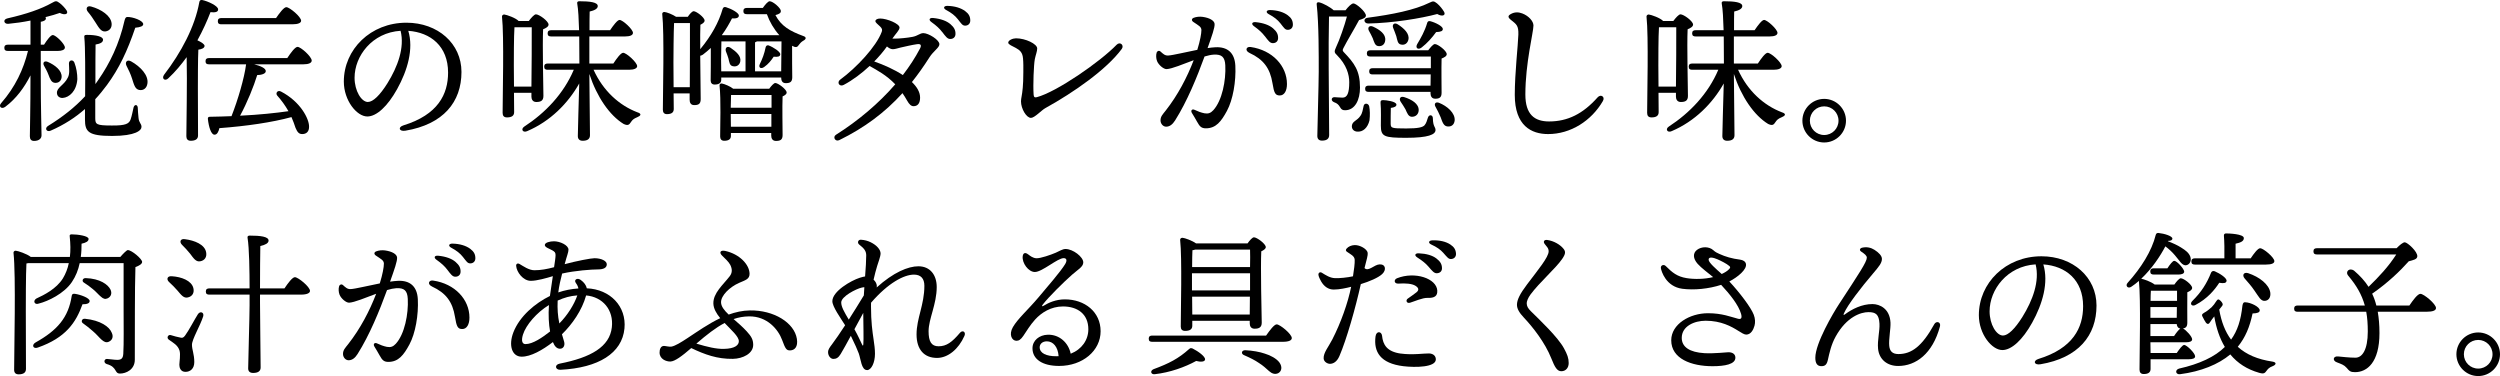
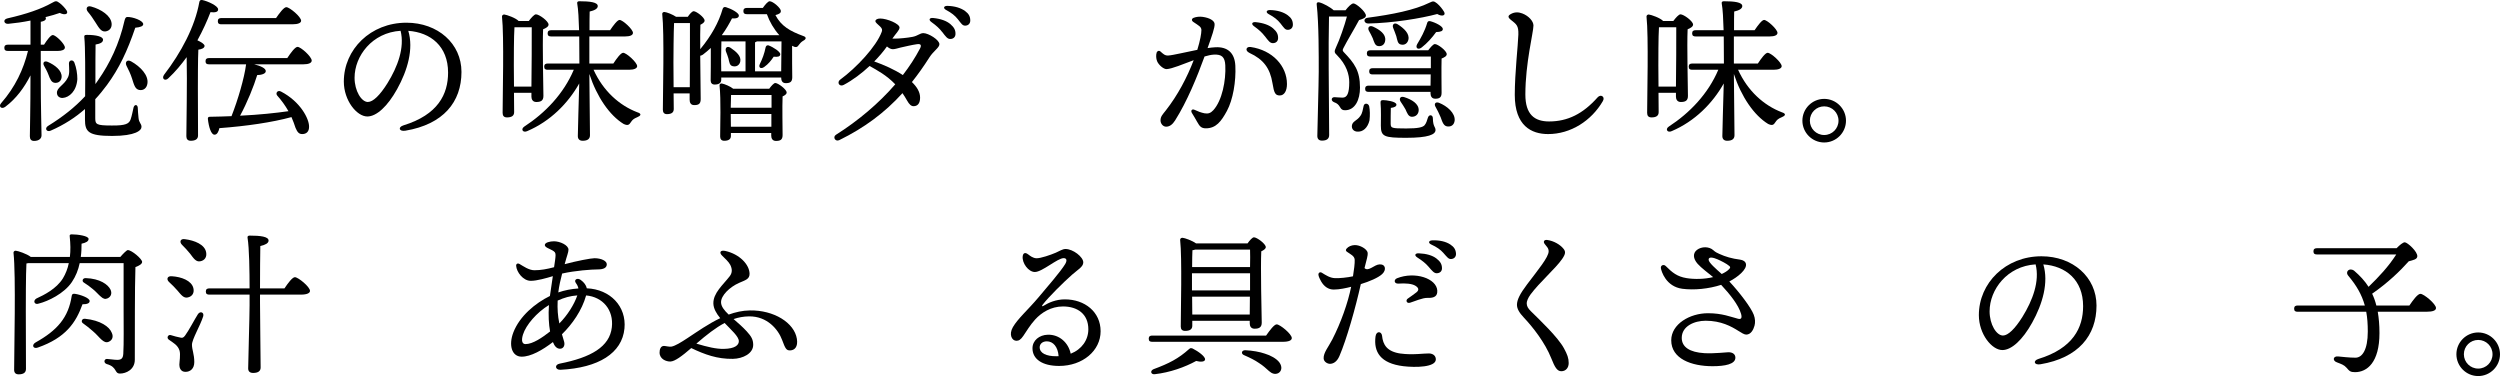
<svg xmlns="http://www.w3.org/2000/svg" id="_レイヤー_2" width="642.19" height="96.6" viewBox="0 0 642.19 96.6">
  <g id="top">
    <path d="m10.47,19.16c0,9,.2,14,.2,15.6,0,.84-.68,1.44-1.92,1.44-.76,0-1.08-.44-1.08-1.2,0-1.76.16-6.6.16-15.64-1.56,3.08-3.64,5.96-6.48,8.08-.96.72-1.84-.08-1.04-.96,3.6-4.12,5.72-8.64,6.88-13.4H1.99c-.52,0-.88-.16-.88-.8,0-.6.36-.8.88-.8h5.84v-6.2c-1.96.4-3.96.68-5.72.84-1.12.08-1.44-1.12-.2-1.4C6.83,3.6,10.55,2.32,13.39.72c.92-.52,1.12-.56,1.96.08.64.48,1.4,1.32,1.76,1.88.52.84-.28,1.36-1.76.64-.92.32-2.2.72-3.68,1.08.08.12.12.2.12.32,0,.44-.44.72-1.32.88v5.88h.84c.76-1.2,1.72-2.48,2.24-2.48.8,0,3.12,2.32,3.12,3.2,0,.6-.8.88-1.76.88h-4.44v6.08Zm1.96,0c-.28-.76-.72-1.56-1.12-2.28-.4-.72,0-1.36.92-1,1.88.8,3.72,2.24,3.6,3.92-.08.92-.72,1.56-1.72,1.48-.92-.08-1.24-.96-1.68-2.12Zm12.04,11.16c0,1.64.28,1.92,4.24,1.92,3.64.04,4.44-.48,4.84-1.56.32-.88.6-2.4.76-3.08.24-.84,1-.8,1.08.04.04.64.08,1.8.2,2.68.12,1.28.76,1.4.76,2.28s-1.48,2.32-7.56,2.32-6.96-1.08-6.96-4.2v-2.72c-2.44,2.16-5.32,4.04-8.8,5.56-1.08.48-1.68-.64-.64-1.24,3.76-2.32,6.88-4.8,9.48-7.6.04-5.48.04-12.92-.2-15-.08-.56,0-.76.64-.76,2.44,0,4.16.44,4.16,1.24,0,.68-.72,1.04-1.92,1.24-.04,1.12-.04,5.76-.04,10.16.24-.36.48-.68.72-1.04,2.96-4.24,5.4-9.24,6.76-15.28.16-.6.32-.92.72-.92,1.36-.04,4.08.92,4.08,1.84,0,.52-.72.8-2.04.92-2.04,6-4.16,10.48-7.28,14.72-.92,1.24-1.92,2.48-3,3.64v4.84Zm-7.04-10.4c.52-.96.32-2.28.28-3.56-.04-.96,1.04-1.16,1.4-.28.52,1.36.76,2.84.76,4.24-.2,3.08-2.08,4.72-3.76,4.84-.76.04-1.44-.4-1.48-1.24-.12-1.44,1.88-2.04,2.8-4ZM22.55,3c-.6-.76-.24-1.64.88-1.32,2.6.72,5.04,2.36,5.24,4.32.12,1.12-.52,1.96-1.64,2.08-1.08.08-1.64-.96-2.48-2.28-.6-.96-1.28-1.96-2-2.8Zm15.32,18.44c-.16,1.16-.96,1.84-2.04,1.68-1.12-.16-1.4-1.32-1.92-2.96-.36-1.16-.92-2.28-1.44-3.32-.4-.88.16-1.64,1.2-1.08,2.44,1.36,4.52,3.6,4.2,5.68Z" />
    <path d="m50.87,34.8c0,.88-.6,1.36-1.88,1.36-.76,0-1.12-.44-1.12-1.16,0-2.52.24-14.04.08-20.32-1.36,1.88-2.92,3.76-4.72,5.44-.84.84-1.8.08-1.08-.92,4.4-5.72,7.92-12.36,9.04-18.6.08-.44.24-.64.72-.6,1.44.28,4.12,1.52,4.12,2.4.04.68-.76.88-1.96.72-.84,2.2-1.96,4.68-3.36,7.24.88.4,1.84.96,1.84,1.44-.04.56-.72.84-1.6.96-.12,2.04-.12,8.68-.12,9.92l.04,12.12Zm22.92-19.88c.88-1.32,2-2.88,2.64-2.88.84,0,3.64,2.52,3.64,3.52,0,.6-.76.96-2.12.96h-12.68c1.68.4,3.04,1.04,3,1.76,0,.72-1.28,1-2.2,1-.88,2.88-2.56,7.04-4.4,10.44,5-.24,9.04-.68,12.44-1.16l-.04-.04c-.84-1.48-1.76-2.72-2.88-4-.48-.6.12-1.48,1-1,5,2.6,7.2,7,7.2,8.96.04,1.32-.68,1.96-1.76,1.96-.84,0-1.24-.48-1.72-1.6-.28-.84-.6-1.76-1.04-2.76-4.96,1.36-11.56,2.32-18.52,2.84-.2.92-.6,1.72-1.28,1.68-.84-.04-1.44-1.92-1.68-4.08,0-.36.16-.52.48-.52,1.96-.04,3.84-.08,5.6-.16,1.68-4.28,3.28-9.8,3.72-13.16,0-.04,0-.12.04-.16h-9.56c-.52,0-.88-.16-.88-.8,0-.6.36-.8.88-.8h20.12Zm-16.96-8.68c-.52,0-.88-.16-.88-.8,0-.6.36-.8.88-.8h14.08c.88-1.28,2-2.8,2.64-2.8.84,0,3.8,2.48,3.8,3.48,0,.56-.76.92-2.24.92h-18.28Z" />
    <path d="m104.15,33.57c-1.66.28-2-.91-.51-1.37,8.87-2.73,11.46-8,11.46-13.55,0-6.78-4.49-10.33-10.22-10.73,1.4,4.65-.18,10.13-2.87,14.97-2.46,4.44-5.3,7.03-7.65,7.03-2.7,0-6.04-4.09-6.04-8.96,0-8.27,6.87-15.13,16.08-15.13,8.08,0,14.14,5.37,14.14,12.65,0,7.72-4.66,13.45-14.4,15.09h0Zm-9.63-7.38c1.29,0,3.08-1.72,5-4.8,2.62-4.22,4.47-9.15,3.38-13.48-7.3.45-11.82,6.47-11.82,12.07,0,3.35,1.75,6.22,3.44,6.22Z" />
    <path d="m132.03,23.84l.04,4.96c0,.92-.6,1.36-1.84,1.36-.76,0-1.12-.4-1.12-1.16,0-4,.4-19.72-.16-24.72-.04-.28.24-.56.56-.56.68.08,2.96.88,3.72,1.68h2.6c.6-.8,1.4-1.72,1.84-1.72.84,0,3.24,1.76,3.24,2.64,0,.52-.68.92-1.4,1.2-.2,4.12.08,15.04.08,17.12,0,1.24-.68,1.56-1.84,1.56-.92,0-1.24-.72-1.24-1.36v-1h-4.48Zm4.48-1.6c.04-4.24.12-12.36.08-15.24h-4.44c-.16,2.24-.16,8.56-.16,9.8l.04,5.44h4.48Zm15.96-4.32c2.48,5.48,6.64,9.16,11.24,10.92,1.32.4.76.96.04,1.24-1.08.44-1.32.76-1.68,1.28-.44.68-.76,1-1.88.48-3.6-2.2-6.88-6.96-8.8-12.84.04,4.32.16,14.24.16,15.72,0,.92-.56,1.44-1.88,1.44-.8,0-1.24-.44-1.24-1.2,0-1.44.24-8.92.36-13.52-2.88,5.12-7.44,9.72-13.36,12.24-1.08.52-1.76-.48-.76-1.16,5.4-3.52,10.12-8.44,12.72-14.6h-6.72c-.52,0-.88-.16-.88-.8,0-.6.36-.8.88-.8h8.16c0-1.8,0-4.36-.04-6.96h-7.24c-.52,0-.88-.16-.88-.8,0-.6.36-.8.88-.8h7.2c-.08-2.76-.2-5.36-.48-6.88-.08-.36.16-.56.52-.56,2.68,0,4.76.24,4.76,1.24,0,.68-.84,1.12-2.08,1.4-.04.96-.04,2.76-.04,4.8h5.28c.84-1.24,1.88-2.64,2.44-2.64.8,0,3.44,2.4,3.44,3.32,0,.6-.76.92-2,.92h-9.2v6.96h6.16c.84-1.28,1.92-2.76,2.52-2.76.84,0,3.6,2.48,3.6,3.44,0,.56-.8.92-2.08.92h-9.12Z" />
    <path d="m195.95,2.04c.56-.8,1.32-1.72,1.76-1.72.84,0,2.88,1.76,2.88,2.52,0,.44-.32.76-1.4,1.04,1.48,2.84,3.76,4.12,7.12,5.36.92.28.8.84,0,1.24-.48.28-.88.72-1.16,1.12-.36.6-.84.64-1.68.16-.04,2.4.04,6.96.04,8.08,0,1.24-.6,1.52-1.68,1.52-.92,0-1.16-.72-1.16-1.36v-.08h-15.4v.56c0,.84-.6,1.24-1.72,1.24-.64,0-1-.4-1-1.08,0-1.2.08-5.36.04-8.32-.64.6-1.32,1.16-2.04,1.72-.24.16-.48.24-.68.28.04,4.76.12,9.88.12,11.16s-.64,1.52-1.68,1.52c-.92,0-1.16-.72-1.16-1.36v-1.64h-4.12l.04,4c0,.88-.56,1.32-1.76,1.32-.68,0-1.04-.4-1.04-1.12,0-4.04.4-19.6-.16-24.6-.04-.28.24-.56.56-.52.6.04,2.12.64,3,1.24h3c.48-.72,1.12-1.44,1.52-1.44.68,0,2.8,1.6,2.8,2.4,0,.48-.52.8-1.08,1.08-.04,1.28-.08,3.64-.04,6.28,2.84-3.44,4.76-6.88,5.76-10.36.16-.4.4-.56.84-.44,1.36.4,3.36,1.48,3.32,2.16,0,.56-.56.8-1.76.72-.64,1.24-1.48,2.76-2.6,4.28l.04.04h14.72c-1.4-1.56-2.52-3.48-3.2-5.4h-5.16c-.52,0-.88-.16-.88-.8,0-.6.36-.8.88-.8h4.12Zm-18.76,20.36c0-4.84.08-13.56.04-16.48h-4.08c-.12,2.24-.16,8.8-.16,10.12,0,.8.04,3.64.04,6.36h4.16Zm20.4.4c.52-.72,1.2-1.48,1.56-1.48.72,0,2.92,1.64,2.92,2.44,0,.44-.48.76-1.04,1-.12,2.56,0,8.52,0,9.92,0,1.24-.6,1.52-1.72,1.52-.92,0-1.2-.72-1.2-1.36v-.68h-10.36v.76c0,.84-.6,1.24-1.72,1.24-.68,0-1.04-.4-1.04-1.08,0-2.68.24-9.52-.16-13.12-.04-.32.24-.56.56-.52.72.12,2.24.76,2.96,1.36h9.24Zm-12.32-4.48h6.24v-7.68h-6.2c-.04.88-.08,3.88-.08,4.72l.04,2.96Zm4.88-2.48c-.2.88-.96,1.4-1.92,1.16-.84-.16-.88-1.08-1.12-2-.16-.56-.4-1.2-.64-1.8-.28-.84.28-1.52,1.2-.92,1.48,1,2.8,2.16,2.48,3.56Zm8.04,11.84v-3.28h-10.4c-.04.8-.04,2.16-.08,3.28h10.48Zm-.04,4.88v-3.28h-10.44l.04,3.28h10.4Zm2.52-14.24c.04-2.28.08-6.04.08-7.68h-6.32c-.12.08-.28.16-.48.24v7.44h6.72Zm-.24-4.36c-.04.56-.56.72-1.68.6-.68,1-1.36,1.88-2.44,2.64-.88.64-1.56.12-1.12-.76.64-1.32,1.16-2.64,1.48-4.28.08-.36.36-.6.72-.52,1.28.48,3.12,1.68,3.04,2.32Z" />
    <path d="m215.85,20.44c4.16-3.05,9.25-8.48,10.64-12.25.19-.53.12-.87-.42-1.39-.6-.58-1.2-1-1.2-1.36,0-.4.48-.68,1.24-.68,1.73,0,4.96,1.33,4.96,2.32,0,.66-.99,1.59-1.72,2.66l-.12.17c.24,0,.47.01.67.01,1.08,0,3.11-.18,4.5-.45,1.41-.27,1.88-.96,2.8-.96,1.28,0,4.11,1.72,4.11,2.85,0,.89-1.5,1.7-2.58,3.4-1.44,2.27-2.93,4.37-4.48,6.32,1.29,1.24,2.1,2.58,2.1,4s-.59,2.2-1.68,2.2c-.6,0-1.11-.45-1.66-1.44-.38-.69-.78-1.32-1.19-1.91-4.53,4.99-9.72,8.87-16.22,12.06-1.04.51-1.77-.8-.86-1.37h0c5.69-3.6,10.98-8.04,15.23-12.96-2.24-2.34-4.62-3.59-6.59-4.71-2.01,1.88-4.33,3.64-6.67,4.87-1.08.57-1.85-.66-.86-1.39h0Zm11.98-8.5c-.85,1.21-1.97,2.54-3.26,3.85,2.5.88,5.18,2.07,7.35,3.49,1.7-2.21,3.19-4.49,4.41-6.82.45-.86.2-1.25-.77-1.11-1.27.18-3.05.6-4.24.87-.7.16-1.39.42-1.97.42-.52,0-1.02-.28-1.52-.71Zm14.18-3.73c-.66-.87-1.45-1.61-2.76-2.55-.78-.56-.52-1.14.46-1.04,1.96.2,3.46.75,4.44,1.59.95.83,1.33,1.54,1.29,2.57-.03.77-.59,1.26-1.4,1.23-.68-.02-1.11-.61-2.02-1.81h0Zm4.03-3.28c-.73-.92-1.62-1.63-2.99-2.36-.86-.45-.64-1.08.32-1.06,1.86.04,3.46.52,4.57,1.35.91.68,1.3,1.38,1.3,2.41,0,.79-.53,1.32-1.32,1.32-.7,0-.97-.51-1.88-1.66h0Z" />
-     <path d="m258.99,10.96c0-.64,1.19-1.12,2-1.12,2.44,0,5.44,1.45,5.44,2.6,0,.79-.38,1.61-.61,2.76-.27,1.42-.48,6.63-.31,9.07.04.64.25.84.8.7,5.1-1.34,16.29-9.09,20.52-13.47.89-.92,2.03.12,1.31,1.09-3.89,5.25-12.21,11.09-19.63,15.19-.98.54-2.75,2.5-3.68,2.5-1.18,0-2.56-2.36-2.56-4.24,0-.4.07-.79.16-1.3.19-1.06.44-2.68.44-6.18,0-1.36.03-2.31-.08-3.56-.13-1.49-.76-2.09-1.84-2.68-.88-.48-1.96-.88-1.96-1.36h0Z" />
    <path d="m308.62,7.77c-.02-.92-.68-1.17-2.08-2.13-.52-.35-.47-.85.09-1.07.68-.26,1.49-.35,2.29-.24,1.79.25,3,.95,3.08,1.8.08.94-.69,3.08-1.8,6.22.72-.11,1.4-.18,1.99-.21,3.15-.17,4.97,1.45,5.14,4.71.21,4.05-.62,8.8-2.16,11.64-1.46,2.7-2.81,4.47-5.4,4.47-1.08,0-1.56-.37-2.27-1.69-.41-.75-.84-1.46-1.33-2.26-.38-.62.04-1.12.71-.79.71.35,1.69.72,2.52.88.93.17,1.58-.03,2.28-.8,2.26-2.48,3.27-7.64,3.07-11.53-.11-2.12-.9-2.85-2.96-2.74-.66.03-1.47.21-2.37.48-1.93,5.31-4.49,11.56-7.57,16.43-.67,1.06-1.42,1.6-2.3,1.6-.78,0-1.44-.75-1.44-1.62,0-1.01.54-1.51,1.34-2.53,3.11-3.96,5.5-8.54,7.18-12.93-2.75,1.02-5.58,2.22-6.94,2.29-.78.04-2.08-1.07-2.47-2.06-.26-.66-.3-1.56-.11-2.15h0c.15-.48.62-.63.99-.31.65.58,1.12,1.08,1.98,1.03,1.2-.06,4.4-.86,7.48-1.46.73-2.34,1.06-4.25,1.05-5.04h0Zm12.36,5.83c-1.28-.59-.86-1.69.26-1.53,5.64.81,9.35,4.89,9.35,9.51,0,1.74-.68,2.94-1.84,2.94s-1.47-.61-1.88-3.15c-.62-3.83-2.31-6.12-5.9-7.77h0Zm3.9-4.32c-.66-.87-1.45-1.61-2.76-2.55-.78-.56-.52-1.14.46-1.04,1.96.2,3.46.75,4.44,1.59.95.83,1.33,1.54,1.29,2.57-.03.77-.59,1.26-1.4,1.23-.68-.02-1.11-.61-2.02-1.81h0Zm4.03-3.28c-.73-.92-1.62-1.63-2.99-2.36-.86-.45-.64-1.08.32-1.06,1.86.04,3.46.52,4.57,1.35.91.68,1.3,1.38,1.3,2.41,0,.79-.53,1.32-1.32,1.32-.7,0-.97-.51-1.88-1.66h0Z" />
    <path d="m345.63,2.64c.68-.88,1.52-1.76,2.04-1.76.72,0,3.2,2.16,3.2,3.12,0,.56-.68.84-1.76,1.16-1.28,2.4-3.12,5.4-4,7.16-.28.52-.28.72.12,1.12,2.68,2.8,4.12,4.72,4.12,9.08,0,3.08-1.24,5.8-3.84,5.8-.68,0-.96-.24-1.24-.72-.44-.76-.84-1.08-1.52-1.32-.96-.36-.8-1.32.04-1.32.4,0,1.24.12,2.08.12,1.2,0,1.72-1.16,1.72-3.96,0-1.96-.68-4.44-3.12-6.92-.76-.68-.76-1-.28-2.04.88-1.84,2.24-5.72,2.8-7.92h-4.6c-.08,2.92-.12,10.28-.08,13.48,0,3.6.12,15.28.12,16.96,0,.92-.56,1.44-1.84,1.44-.8,0-1.2-.44-1.2-1.2,0-1.4.36-13.52.36-16.48,0-3.92.04-12.36-.52-17.24-.08-.44.16-.72.64-.6,1.04.24,2.92,1.28,3.72,2.04h3.04Zm6.08,24.64c.2,1.04.24,2.28.08,3.64-.44,1.84-1.64,3.08-3.28,2.88-.88-.12-1.32-.76-1.24-1.52.12-1.16,1.32-1.24,2.16-2.48.56-.72.64-1.72.84-2.52.12-.88,1.2-.84,1.44,0Zm-.4-22.72c6.32-.84,12.04-1.96,15.92-3.88.92-.44,1.08-.44,1.92.2.72.6,1.44,1.52,1.8,2.16.48.84-.36,1.36-1.76.56-4.16,1.12-11.44,2.32-17.76,2.44-1.12-.04-1.32-1.32-.12-1.48Zm15.56,8.36c.6-.76,1.28-1.6,1.72-1.6.76,0,3.04,1.72,3.04,2.6,0,.52-.64.84-1.32,1.12-.08,2.4,0,7.56,0,8.8s-.6,1.52-1.64,1.52c-.92,0-1.2-.72-1.2-1.36v-.4h-15.92c-.52,0-.88-.16-.88-.8,0-.6.36-.8.88-.8h15.92l.04-2.88h-14.92c-.52,0-.88-.16-.88-.8,0-.6.36-.8.88-.8h14.96v-3h-15.56c-.52,0-.88-.16-.88-.8,0-.6.36-.8.88-.8h14.88Zm-14.24-3.08c-.28-.68-.68-1.36-1-1.96-.4-.76.08-1.48,1.08-1.04,1.72.8,3.32,1.92,3.12,3.52-.08.96-.76,1.6-1.76,1.48-.88-.08-1.08-1.04-1.44-2Zm15.44,20.56c.04,2.2.68,2.16.68,3,0,1.16-1.84,2-7.52,2s-6.52-.32-6.52-3.12c0-1.24.08-4.12-.08-5.84-.04-.56.12-.72.68-.72.68,0,3.4.32,3.4,1.16,0,.44-.48.72-1.44.84-.04,1.16-.04,3-.04,4.08.04,1.08.16,1.2,4,1.2,3.16,0,4.2-.32,4.68-.8.44-.48.68-1.28.88-1.96.28-.92,1.28-.8,1.28.16Zm-9.4-21.12c-.24-.76-.56-1.48-.8-2.12-.32-.8.24-1.48,1.16-.92,1.64,1.04,3.08,2.4,2.76,3.92-.2.92-.92,1.52-1.92,1.28-.88-.16-.92-1.16-1.2-2.16Zm2.08,15.68c1.88.6,3.72,1.68,3.68,3.36-.04,1-.72,1.68-1.76,1.68-.92-.04-1.2-.96-1.64-1.92-.4-.72-.84-1.36-1.24-1.96-.48-.76-.08-1.52.96-1.16Zm3.28-13.6c.96-1.6,1.96-3.36,2.56-5.4.08-.36.32-.64.8-.52,1.4.36,3.24,1.32,3.24,2,0,.52-.48.76-1.72.8-1.04,1.44-2.28,2.84-3.72,3.96-.92.72-1.68.12-1.16-.84Zm9.64,19.6c-.12,1.04-.8,1.64-1.84,1.52-.96-.08-1.28-1-1.76-2.36-.4-.96-.88-1.92-1.36-2.76-.36-.68.04-1.28.92-.96,2.12.84,4.2,2.64,4.04,4.56Z" />
    <path d="m411.74,25.96c-2.95,5.07-8.26,8.48-14.07,8.48-4.29,0-8.56-2.12-8.56-10.06,0-5.62.84-12.77.92-15.46.07-2.36-.48-2.67-1.9-3.8-.85-.68-.85-1.1.07-1.57.93-.49,1.9-.46,2.86-.09,1.66.64,2.85,2.01,2.85,3.1,0,1.73-2.08,9.63-2.08,17.72,0,5.14,2.35,6.92,6.1,6.92,4.77,0,8.71-1.96,12.47-6.2.81-.89,1.99-.15,1.34.96h0Z" />
    <path d="m426.03,23.84l.04,4.96c0,.92-.6,1.36-1.84,1.36-.76,0-1.12-.4-1.12-1.16,0-4,.4-19.72-.16-24.72-.04-.28.24-.56.56-.56.68.08,2.96.88,3.72,1.68h2.6c.6-.8,1.4-1.72,1.84-1.72.84,0,3.24,1.76,3.24,2.64,0,.52-.68.92-1.4,1.2-.2,4.12.08,15.04.08,17.12,0,1.24-.68,1.56-1.84,1.56-.92,0-1.24-.72-1.24-1.36v-1h-4.48Zm4.48-1.6c.04-4.24.12-12.36.08-15.24h-4.44c-.16,2.24-.16,8.56-.16,9.8l.04,5.44h4.48Zm15.96-4.32c2.48,5.48,6.64,9.16,11.24,10.92,1.32.4.76.96.04,1.24-1.08.44-1.32.76-1.68,1.28-.44.68-.76,1-1.88.48-3.6-2.2-6.88-6.96-8.8-12.84.04,4.32.16,14.24.16,15.72,0,.92-.56,1.44-1.88,1.44-.8,0-1.24-.44-1.24-1.2,0-1.44.24-8.92.36-13.52-2.88,5.12-7.44,9.72-13.36,12.24-1.08.52-1.76-.48-.76-1.16,5.4-3.52,10.12-8.44,12.72-14.6h-6.72c-.52,0-.88-.16-.88-.8,0-.6.36-.8.88-.8h8.16c0-1.8,0-4.36-.04-6.96h-7.24c-.52,0-.88-.16-.88-.8,0-.6.36-.8.88-.8h7.2c-.08-2.76-.2-5.36-.48-6.88-.08-.36.16-.56.52-.56,2.68,0,4.76.24,4.76,1.24,0,.68-.84,1.12-2.08,1.4-.04.96-.04,2.76-.04,4.8h5.28c.84-1.24,1.88-2.64,2.44-2.64.8,0,3.44,2.4,3.44,3.32,0,.6-.76.92-2,.92h-9.2v6.96h6.16c.84-1.28,1.92-2.76,2.52-2.76.84,0,3.6,2.48,3.6,3.44,0,.56-.8.92-2.08.92h-9.12Z" />
    <path d="m462.99,31c0-3.08,2.52-5.6,5.6-5.6s5.6,2.52,5.6,5.6-2.52,5.6-5.6,5.6-5.6-2.52-5.6-5.6Zm9.28,0c0-2.04-1.64-3.68-3.68-3.68s-3.68,1.64-3.68,3.68,1.64,3.68,3.68,3.68,3.68-1.64,3.68-3.68Z" />
    <path d="m30.91,66c.72-.84,1.64-1.76,1.92-1.76,1,0,3.68,2.28,3.68,3.04,0,.56-.84,1-1.72,1.32-.2,5.96-.12,15.96-.16,23.8,0,2.56-2.28,3.56-3.8,3.56s-.64-1.68-3.4-2.44c-.88-.28-.72-1.32.04-1.32.36,0,1.92.24,2.64.24,1.08,0,1.48-.4,1.56-1.56.16-2.52.08-7.64.08-11.24v-12.04h-11.28c-.36,1.72-1,3.36-2,4.84-2,3-6.2,4.96-8.44,5.52-1.16.48-1.68-.68-.68-1.28,2-.92,5.12-2.48,6.8-5.16.72-1.2,1.24-2.52,1.52-3.92H7.23c-.12.04-.28.04-.44.08-.16,2.48-.16,10.72-.16,12.2l.04,14.88c0,.92-.6,1.4-1.88,1.4-.76,0-1.16-.4-1.16-1.16,0-4.6.48-24.4-.16-30.04-.04-.28.2-.56.56-.56.56.04,2.88.8,3.88,1.6h10.04c.2-1.64.16-3.36-.04-5.24-.08-.4.08-.56.52-.56,1.52,0,4.4.4,4.32,1.2,0,.6-.68.96-1.8,1.2,0,1.16-.04,2.28-.2,3.4h10.16Zm-9.72,12.16c-1.68,4.68-4.28,8.6-11.48,11.12-1.2.44-1.68-.68-.56-1.32,5.52-3.08,8.44-6.36,9.28-12,.08-.44.36-.56.84-.48,1.36.2,3.76,1.04,3.76,1.84,0,.6-.68.84-1.84.84Zm4.88,9.08c-.6-.52-1.28-1.4-2.24-2.2-.8-.72-1.68-1.4-2.52-2-.56-.36-.32-1.24.52-1.16,3.96.4,6.28,2.04,6.88,3.6.48,1,.16,1.92-.8,2.32-.68.28-1.2,0-1.84-.56Zm-4.56-14.68c-.52-.32-.32-1.16.52-1.12,3.64.12,5.72,1.64,6.36,2.96.44.96.12,1.84-.76,2.24-.6.28-1.12.12-1.72-.44-.56-.44-1.2-1.24-2.04-1.92-.72-.6-1.56-1.24-2.36-1.72Z" />
    <path d="m44.15,70.96c2.48.16,5.04,1.12,5.52,3.04.28,1.16-.2,2.12-1.4,2.4-1.08.28-1.72-.64-2.68-1.76-.64-.76-1.44-1.52-2.16-2.2-.72-.64-.52-1.6.72-1.48Zm8.04,10.32c-.76,2.4-2.88,5.88-2.88,7.28,0,1.28.6,2.44.6,4.44,0,1.72-1.04,2.52-2.28,2.52s-1.56-1.08-1.56-1.8.36-2.64.04-3.68c-.44-1.4-1.64-2-2.76-2.8-.64-.48-.16-1.36.52-1.16.64.2,1.92.56,2.48.64.48.12.76.04,1.16-.48.92-1.2,2.52-4.28,3.32-5.52.6-.92,1.68-.48,1.36.56Zm-.76-14.16c-1.08.2-1.68-.72-2.6-1.96-.64-.8-1.4-1.6-2.08-2.28-.72-.72-.44-1.64.76-1.44,2.48.32,5.08,1.36,5.44,3.36.24,1.2-.36,2.12-1.52,2.32Zm21.64,6.96c.88-1.32,2.04-2.88,2.68-2.88.84,0,3.88,2.48,3.88,3.52,0,.56-.76.96-2.32.96h-10.52v1.96c0,2.84.16,15.12.16,16.76,0,.92-.64,1.4-1.92,1.4-.84,0-1.28-.4-1.28-1.16,0-1.84.36-13.24.36-16.16v-2.8h-10.36c-.52,0-.88-.16-.88-.8,0-.6.36-.8.88-.8h10.36c0-4.28-.08-10.32-.52-13-.08-.36.16-.56.52-.56,2.72,0,4.88.24,4.88,1.28,0,.68-.88,1.12-2.12,1.4-.04,1.92-.08,7.2-.08,10.88h6.28Z" />
-     <path d="m98.62,67.77c-.02-.92-.68-1.17-2.08-2.13-.52-.36-.47-.85.09-1.07.68-.26,1.49-.35,2.29-.24,1.79.25,3,.95,3.08,1.8.08.94-.69,3.08-1.8,6.22.72-.11,1.4-.18,1.99-.21,3.15-.16,4.97,1.46,5.14,4.71.21,4.05-.62,8.79-2.16,11.64-1.46,2.7-2.81,4.47-5.4,4.47-1.08,0-1.56-.37-2.27-1.69-.41-.75-.84-1.46-1.33-2.26-.38-.62.04-1.12.71-.79.71.35,1.69.72,2.52.88.93.17,1.58-.03,2.28-.8,2.26-2.48,3.27-7.64,3.07-11.53-.11-2.12-.9-2.85-2.96-2.74-.66.04-1.47.21-2.37.48-1.93,5.31-4.49,11.56-7.57,16.43-.67,1.06-1.42,1.6-2.3,1.6-.78,0-1.44-.75-1.44-1.62,0-1.01.54-1.51,1.34-2.53,3.11-3.96,5.5-8.54,7.18-12.93-2.75,1.02-5.58,2.22-6.94,2.29-.78.04-2.08-1.07-2.47-2.06-.26-.66-.3-1.56-.11-2.15h0c.15-.48.62-.63.99-.31.65.58,1.12,1.08,1.98,1.03,1.2-.06,4.4-.86,7.48-1.46.73-2.34,1.06-4.25,1.05-5.04h0Zm12.36,5.83c-1.28-.59-.86-1.69.26-1.53,5.64.81,9.35,4.89,9.35,9.51,0,1.74-.68,2.94-1.84,2.94s-1.47-.61-1.88-3.15c-.62-3.83-2.31-6.12-5.9-7.77h0Zm1.14-6.87c-.78-.56-.52-1.14.46-1.04,1.96.2,3.46.75,4.44,1.59.95.83,1.33,1.54,1.29,2.57-.03.77-.59,1.26-1.4,1.23-.68-.02-1.11-.61-2.02-1.81-.66-.87-1.45-1.61-2.76-2.54Zm6.79-.73c-.73-.92-1.62-1.63-2.99-2.36-.86-.45-.64-1.08.32-1.06,1.86.04,3.46.52,4.57,1.35.91.69,1.3,1.38,1.3,2.41,0,.79-.53,1.32-1.32,1.32-.7,0-.97-.51-1.88-1.66h0Z" />
    <path d="m146.03,64.13c0,.68-.42,1.61-.92,3.52-.02.07-.04.14-.06.21,3.07-.83,6.76-1.53,7.66-1.53,1.74,0,3.16.69,3.16,1.56s-.77,1.32-2.32,1.32-5.78.29-9.15,1.06c-.39,1.49-.78,3.14-.99,4.85,1.63-.56,3.34-.9,5.17-1.02-.08-.46-.3-.92-.65-1.4-.6-.81.34-1.46,1.26-.78.87.63,1.38,1.37,1.55,2.14,6.03.26,10.22,4.66,9.67,10.32-.61,6.35-6.66,10.11-16.43,10.61h0c-1.36.07-1.62-1.31-.21-1.58,8.03-1.57,12.84-4.33,13.4-9.34.5-4.46-2.33-7.79-6.61-8.18-1.07,3.85-3.58,7.42-6.21,9.98.16.57.34,1.17.54,1.82.32,1.04-.16,1.89-1.03,1.89-.8,0-1.38-.58-1.83-1.71-2.64,2.03-5.69,3.79-8.08,3.75-2.45-.04-3.37-2.9-2.07-6.26,1.62-4.17,5.63-7.49,9.38-9.33.21-1.58.51-3.4.75-5.09-1.65.5-4.09,1.2-5.66,1.2-2,0-3.65-2.28-3.76-3.84-.04-.56.4-.76.88-.48.96.56,2.4,1.6,3.8,1.6,1.65,0,3.26-.3,5.06-.78.21-1.41.38-2.48.38-3.1,0-.68-.21-.87-.84-1.24-.76-.44-1.92-.75-1.92-1.36,0-.64,1.32-.96,2.36-.96,1.52,0,3.72.99,3.72,2.16h0Zm-11.04,24.26c1.88,0,4.31-1.68,6.31-3.24-.33-1.85-.47-4.18-.29-6.79-3.1,1.87-5.91,5.11-6.68,7.61-.51,1.68-.12,2.42.65,2.42Zm8.69-5.3c2.08-2.12,3.79-4.8,4.62-7.21-1.85.13-3.37.58-5.05,1.33-.09,2.15.02,3.88.43,5.88Z" />
    <path d="m192.55,70.29c.02,1.44-1.08,1.66-2.7,2.38-2.39,1.05-4.67,3.24-4.63,5,.02,1.05.82,2.06,1.96,3.14,1.74-.63,3.54-1.04,5.42-1.07,6.19-.11,11.44,3.16,12.1,7.3.33,2.08-.59,2.94-1.74,2.97-.94.02-1.21-.38-2.06-2.7-.98-2.65-3.81-6.13-8.55-6.04-1.36.02-2.65.26-3.91.69,1.09.95,2.3,1.98,3.38,3.16,1.22,1.33,1.64,2.13,1.66,3.41.04,2.28-2.66,3.61-5.22,3.65-3.98.07-7.26-1.12-10.69-2.77-2.41,2.09-4.23,3.43-5.37,3.46-1.06.02-2.74-.61-2.77-2.27-.01-.87.29-1.74,1.13-1.74.4,0,1.42.29,1.97.17.97-.21,2.36-1.05,4.1-2.2,2.58-1.7,5.37-3.67,8.38-5.1-.98-1.2-1.73-2.47-1.76-3.77-.05-2.7,2.47-4.76,4.19-6.99.68-.88.7-1.82.16-2.92-.39-.78-1.45-1.75-2.07-2.35-.89-.85-.47-1.51.78-1.24,3.66.81,6.19,3.49,6.24,5.84Zm-6.42,12.68c-2.29,1.21-4.61,3.02-7.25,5.3,2.88.86,5.09,1.39,7.06,1.35,2.88-.05,3.86-.99,3.85-1.99-.02-1.21-1.92-2.83-3.66-4.67Z" />
-     <path d="m222.71,95.06c-1.44,0-1.58-2.78-2.11-4.26-.28-.77-1.05-2.55-2.04-4.54-1,1.85-1.95,3.59-2.62,4.69-.57.94-1.13,1.25-1.86,1.25-.77,0-1.37-.86-1.37-1.73,0-.76.51-1.35,1.01-2.02.91-1.2,2.1-2.96,3.37-4.9-1.24-1.96-3.28-4.82-3.28-6.17,0-2.57,4.83-5.33,7.05-6.03.57-.18,1-.29,1.36-.34.17-2.27.29-3.98.29-5.39,0-1.07-.44-1.74-1.78-2.78-.61-.47-.31-1.31.42-1.26.94.06,1.72.27,2.49.64,1.52.74,2.56,1.88,2.56,2.89,0,.8-.66,2.44-.87,3.18-.29,1.04-.64,2.17-.93,3.55.13.12.25.25.36.39.39.51.56,1.11.44,1.61,4.29-3.87,8.07-5.44,10.71-5.44,3,0,4.71,2.21,4.71,5.33,0,4.39-2.09,8.2-2.09,11.36,0,2.66.74,3.86,2.56,3.86,2.05,0,3.45-1.04,5.51-3.47.67-.79,1.59-.21,1.14.8-1.52,3.44-4.26,5.66-7.04,5.66-3.34,0-5.26-2.19-5.26-6.04,0-4.15,2.01-7.6,2.01-12.5,0-1.87-.93-2.86-2.67-2.86-2.58,0-6.66,2.16-11.03,7.22,0,.31-.01.63-.01.97,0,3.93.36,6.42.66,8.44.2,1.36.36,2.5.36,3.71,0,2.26-.93,4.19-2.04,4.19Zm-4.68-12.96c1.35-2.12,2.73-4.33,3.87-6.22.04-.74.09-1.44.13-2.1-.17,0-.39.03-.69.1-1.39.31-5.25,2.26-5.25,3.81,0,1.1.75,2.43,1.94,4.41Zm3.74,6.28c.11-.98,0-5.29-.02-8-.67,1.2-1.46,2.68-2.27,4.19,1,1.78,1.5,3,1.96,3.92.22.43.28.39.33-.1Z" />
    <path d="m264.14,65.36c.44.35,1.2.95,2.09.98,1.07.04,3.68-.87,4.96-1.42,1.04-.45,1.75-.96,2.52-.96,1.92,0,4.56,2.04,4.56,3.44,0,1.16-1.41,1.86-2.92,3.2-2.3,2.04-5.98,5.69-7.48,7.62-.32.41-.23.6.25.3,1.18-.73,3.07-1.62,5.42-1.62,5.11,0,9.18,3.21,9.18,8.19s-4.59,8.91-10.66,8.91c-4.31,0-6.84-1.75-6.84-4.53,0-2.01,1.74-3.44,3.96-3.49,2.94-.07,5.27,2.04,5.86,4.88,2.84-1.12,4.53-3.52,4.53-6.28,0-3.87-2.73-5.86-6.52-5.86-3.08,0-5.55,1.6-7.15,3.36-1.29,1.42-2.23,3.02-3.02,4.18-.68,1-1.17,1.28-1.79,1.28-1.13,0-2.02-1.57-.9-3.51,1.28-2.21,3.88-4.44,6.6-7.67,2.07-2.46,5.72-6.67,6.82-8.51.55-.92.42-1.54-.38-1.54-1.58,0-5.52,3.56-7.4,3.56-1.64,0-3.33-2.3-3.12-4.04.09-.79.59-1.14,1.43-.46h0Zm7.18,26.15c.21,0,.41,0,.61-.02-.17-2.41-1.42-3.81-3.02-3.81-1.2,0-1.84.74-1.84,1.53,0,1.52,1.72,2.31,4.25,2.3Z" />
    <path d="m325.23,86.2c.92-1.32,2.08-2.88,2.72-2.88.84,0,3.88,2.48,3.88,3.52,0,.56-.68.96-2.32.96h-33.55c-.52,0-.88-.16-.88-.8,0-.6.36-.8.88-.8h29.27Zm-15.68,6.16c-.08.64-1.24.64-2.28.36-2.92,1.6-6.72,2.96-10.6,3.4-1,.16-1.36-.84-.36-1.28,4-1.48,6.4-2.72,9.12-5.16.32-.28.48-.32.92-.16,1.44.72,3.32,2.08,3.2,2.84Zm-3.28-8.68c0,.88-.6,1.32-1.84,1.32-.76,0-1.12-.4-1.12-1.12,0-3.72.36-17.56-.16-22.24-.04-.32.24-.56.6-.56.6.04,2.48.72,3.48,1.44h13.24c.52-.76,1.24-1.56,1.64-1.56.76,0,3.04,1.68,3.04,2.52,0,.44-.56.8-1.16,1.08-.2,4.04.08,16.16.12,18.32,0,1.24-.72,1.56-1.84,1.56-.96,0-1.24-.72-1.24-1.36v-.68h-14.76v1.28Zm-.08-9.08h14.92v-4.4h-14.92v4.4Zm.8-10.48c-.2.08-.44.12-.68.16-.04.84-.08,2.6-.08,4.32h14.88c.04-1.88.04-3.48,0-4.48h-14.12Zm14.04,16.68l.04-4.6h-14.84l.04,4.6h14.76Zm7.6,12.28c.88,1.2.56,2.36-.32,2.8-.84.36-1.6.08-2.32-.56-.8-.72-1.52-1.4-2.6-2.08-1.04-.72-2.24-1.32-3.8-2-.84-.32-.72-1.24.24-1.28,1.88.08,3.84.44,5.08.88,1.48.44,3,1.28,3.72,2.24Z" />
    <path d="m347.95,62.96c1.37-.07,3.25,1.02,3.38,1.99.08.62-.27,1.73-.82,3.91,1,1.02,2.49-.9,3.88-.95,1.58-.06,1.78,1.45.66,2.49-1.03.96-3.32,1.92-5.49,2.58-1.36,6.13-3.65,14.2-5.49,18.47-.67,1.55-1.61,1.97-2.37,2.01-.59.03-1.64-.44-1.69-1.4-.07-1.44,1.24-2.95,2.21-4.83,2.25-4.38,4.04-9.48,4.86-13.56-1.27.33-3.01.71-4.49.71-1.36,0-2.47-.78-3.24-2.12-.29-.51-.61-1.18-.67-1.61-.08-.53.36-.9.87-.59,1.04.64,2.08,1.34,3.37,1.39,1.21.05,3.13-.15,4.63-.47.25-1.59.49-3.3.44-4.26-.05-.98-1.07-1.39-2-2.05-.33-.23-.33-.52-.08-.81.47-.55,1.23-.86,2.02-.9h0Zm11.87,27.86c2.93.42,6.16-.07,7.3-.03,1.11.05,1.73.7,1.71,1.56-.05,2-5.16,2.09-8.31,1.72-5.97-.72-7.69-3.71-7.18-7.64.19-1.49,1.55-1.36,1.68-.17.24,2.29,1.23,4.06,4.8,4.57Zm9.38-16.14c.07,1.29-.64,1.92-2.5,1.84-1.27-.05-3.32.89-4.49,1.24-.9.27-1.18-.63-.61-1.04.68-.49,1.65-1.14,2.24-1.62.66-.53.69-1.09-.21-1.67-.93-.6-2.67-.7-4.39-.58-1.16.08-1.28-1.02-.37-1.38,4.59-1.81,10.17.03,10.34,3.2Zm-5.14-8.55c-.81-.51-.59-1.1.39-1.06,1.96.08,3.5.54,4.52,1.32,1,.77,1.42,1.46,1.44,2.49.02.77-.51,1.29-1.33,1.31-.68.02-1.15-.54-2.13-1.69-.71-.82-1.55-1.52-2.91-2.38Zm6.73-1.14c-.79-.88-1.71-1.53-3.12-2.17-.88-.4-.71-1.04.25-1.08,1.86-.07,3.49.31,4.64,1.07.95.63,1.38,1.3,1.45,2.33.05.79-.45,1.35-1.24,1.4-.69.04-1-.45-1.98-1.54h0Z" />
    <path d="m392.18,77.91c0,.72.3,1.28,1.07,2.04,2.36,2.33,6.92,6.63,8.5,9.53.85,1.56,1.21,2.52,1.21,3.78s-.79,2.1-1.89,2.1-1.69-1.07-2.58-3.31c-1.64-4.12-4.81-8.1-7.02-10.44-1.25-1.32-1.8-2.33-1.8-3.32,0-1.24.74-2.78,2.6-5.24,2.84-3.76,5.54-6.99,5.54-8.49,0-.88-.52-1.18-1.05-1.94-.41-.58-.08-1.08.67-.98,1.72.23,3.37,1.22,4.2,2.27.58.72.55,1.3-.35,2.61-1.64,2.4-5.85,6.04-8.13,9.13-.66.9-.98,1.77-.98,2.27Z" />
    <path d="m438.14,82.39c-2.91,0-6.14,1.39-6.14,4.41,0,2.35,2.05,3.7,5.83,3.92,2.53.14,5.6-.24,6.17-.24,1.11,0,1.77.54,1.78,1.38.02,1.71-2.72,2.21-5.86,2.21-5.44,0-10.62-1.91-10.62-6.66,0-4.13,4.73-6.95,9.45-6.95,3.65,0,5.84.94,7.71,1.42.8.21,1.08-.18.78-1.25-.63-2.27-2.93-5.12-5.12-7.46-3.23,1.05-6.97,1.4-9.97,1.01-4.23-.56-5.4-4.53-5.51-5.31-.1-.72.72-1.06,1.24-.54,1.72,1.72,2.94,2.71,5.34,3.11,1.99.33,4.64.29,6.84-.26-1.33-1.1-3-2.32-3.97-3.4-1.21-1.36-1.28-2.74-.18-3.59,1.17-.9,3.12-.92,4.21.09.53.49.99.7,1.53.94,1.58.72,3.19,1.2,5.36,1.48.75.1,1.33.47,1.47,1.05.35,1.46-2.15,3.46-4.26,4.55,2.67,2.87,5.58,6.71,6.27,8.54.39,1.02.42,2.01.2,2.82-.29,1.06-.94,2.29-2.13,2.29-.51,0-1.18-.43-2.04-.97-1.76-1.11-4.41-2.59-8.38-2.59h0Zm4.14-12.01c.78-.36,1.5-.8,1.93-1.29.31-.35.3-.52,0-.77-.67-.59-2.15-1.33-3.03-1.71-1.02-.44-2.28-.76-2.28.09,0,.76,1.94,2.4,3.37,3.69Z" />
-     <path d="m496.85,83.3c.54-.98,1.78-.59,1.48.55-1.9,7.05-6.21,10.16-10.74,10.16-2.89,0-4.9-1.75-5.16-4.42-.21-2.19.46-4.53.36-6.44-.13-2.4-.96-2.97-2.84-2.97s-5.57,1.13-8.42,6.28c-1.16,2.09-1.61,4.28-1.98,5.92-.28,1.26-.7,1.68-1.68,1.68-1.06,0-1.56-.72-1.56-2.16,0-3.72,4.58-11.48,6.1-13.8,5.17-7.9,7.13-10.83,7.13-11.91,0-.52-.53-.95-1.47-1.58-.51-.34-.32-.84.25-.98,1.19-.28,2.29-.03,3.19.55,1.03.66,1.91,1.49,1.91,2.33,0,1.06-.8,2-2.27,3.73-3.11,3.65-6.57,8.12-7.49,10.26-.17.4-.12.53.27.24,1.83-1.35,4.33-2.63,7.05-2.63,1.87,0,4.46,1.17,4.64,4.75.08,1.58-.49,4.33-.32,5.99.13,1.31.77,2.1,2.36,2.1,3.38,0,6.07-2,9.18-7.62h0Z" />
    <path d="m524.15,93.57c-1.66.28-2-.91-.51-1.37,8.87-2.73,11.46-8,11.46-13.55,0-6.78-4.49-10.33-10.22-10.73,1.4,4.65-.18,10.13-2.87,14.97-2.46,4.44-5.3,7.03-7.65,7.03-2.7,0-6.04-4.09-6.04-8.96,0-8.27,6.87-15.13,16.08-15.13,8.08,0,14.14,5.37,14.14,12.65,0,7.72-4.66,13.45-14.4,15.09h0Zm-9.63-7.38c1.29,0,3.08-1.72,5-4.8,2.62-4.22,4.47-9.15,3.38-13.48-7.3.45-11.82,6.47-11.82,12.07,0,3.35,1.75,6.21,3.44,6.21Z" />
-     <path d="m552.43,92.28v2.48c0,.88-.56,1.32-1.76,1.32-.72,0-1.08-.4-1.08-1.16,0-3.76.36-18-.16-22.76-.6.52-1.24,1.04-1.92,1.48-.88.64-1.68-.24-.96-1,3.44-3.8,6.2-8.2,7.2-12.28.12-.4.32-.52.68-.52,1.56.16,3.6.8,3.6,1.44,0,.4-.4.6-1.12.6l-.04.08c1.36.52,2.48,1.04,3.36,1.6,1.24.76,2.04,1.4,2.4,2.36.36,1-.08,2-1,2.2-1.12.24-1.84-1.32-2.96-2.56-.68-.8-1.48-1.56-2.44-2.28-1.28,2.44-3.4,5.68-6.2,8.32.6.08,2.52.76,3.44,1.48h5.08c.52-.76,1.24-1.6,1.64-1.6.76,0,2.92,1.64,2.92,2.48,0,.52-.6.84-1.24,1.12-.04,2.04,0,6.68,0,7.8,0,1.04-.4,1.4-1.12,1.48.88.48,2.36,2.12,2.36,2.8,0,.56-.68.76-1.52.76h-9.2l.04,2.76h6.72c.68-1,1.44-2.04,1.92-2.08.68.04,2.8,2.12,2.8,2.92.04.56-.68.76-1.6.76h-9.84Zm4.32-23.36c.64-.96,1.36-1.92,1.76-1.92.68,0,2.52,2.04,2.56,2.76,0,.56-.72.76-1.4.76h-6.44c-.52,0-.88-.16-.88-.8,0-.6.36-.8.88-.8h3.52Zm-4.36,9.96v2.76h6.76l.04-2.76h-6.8Zm6.08,7.44c.52-.8,1.16-1.6,1.6-1.92-.64-.12-.88-.64-.92-1.16h-6.76v3.08h6.08Zm-5.96-11.64c-.04.56-.08,1.52-.08,2.6h6.8v-2.6h-6.72Zm31.32,19.36c-.96.36-1.24.72-1.6,1.2-.44.6-.68.88-1.92.52-3.08-.88-5.52-2.44-7.4-4.72-3.04,2.56-7.56,4.4-12.88,5.08-1.2.16-1.4-1.12-.28-1.44,5.2-1.16,9.24-3.04,11.76-5.56-1.32-2.2-2.2-4.8-2.72-7.84-.4.48-.8,1.04-1.08,1.48-.32.56-.68.56-1.04.16-.28-.4-.6-1-.84-1.48-.28-.44-.28-.72.32-1.08.72-.36,1.4-.96,1.96-1.44.48-.48.8-.92,1.12-1.44.44-.64.6-.8,1.24-.16.48.56.72.88.2,1.44-.16.2-.4.48-.6.76.52,3.08,1.52,5.68,3.04,7.72,1.64-2.28,2.52-4.96,2.92-8.76.12-.6.28-.88.68-.84,1.52.04,3.8,1.24,3.76,2.08,0,.52-.56.76-1.84.8-.72,3.44-1.84,6.16-3.8,8.56,2.2,2,5.12,3.24,8.88,3.8,1.24.2.92.84.12,1.16Zm-14.92-24.36c1.32.56,3.16,1.76,3.04,2.48-.08.56-.68.68-1.88.48-1.16,1.8-3.04,4.08-6.08,5.68-.92.52-1.6-.24-.84-1,2.28-2.24,3.72-4.48,4.84-7.32.2-.32.44-.48.92-.32Zm-5.12-1.72c-.52,0-.88-.16-.88-.8,0-.6.36-.8.88-.8h7.6c.04-2,0-4.44-.12-5.8-.04-.4.2-.6.56-.6.68,0,4.56.12,4.56,1.2,0,.84-.88,1.16-2.12,1.44v3.76h3.88c.8-1.2,1.84-2.6,2.44-2.6.8,0,3.64,2.36,3.64,3.32,0,.56-.72.88-2.16.88h-18.28Zm19.4,7.24c.12,1.08-.32,1.96-1.36,2.08-1.12.12-1.6-1.08-2.72-2.64-.8-1.2-1.72-2.2-2.52-3.12-.68-.8-.28-1.68.88-1.36,2.92.96,5.44,2.92,5.72,5.04Z" />
    <path d="m618.91,78.48c.92-1.36,2.12-3,2.84-3,.88,0,4,2.6,4,3.64,0,.6-.72.96-2.44.96h-12.52c.28,1.64.44,3.44.44,5.48,0,7.56-3.2,10.04-6.28,10.04-1.2,0-1.44-.28-2.2-1.16-.64-.72-1.32-.92-2.44-1.36-1.2-.4-1.04-1.64.28-1.52,1,.08,2.76.32,4.48.32s3.16-2,3.16-6.72c0-1.92-.12-3.56-.4-5.08h-17.64c-.52,0-.88-.16-.88-.8,0-.6.36-.8.88-.8h17.28c-.8-2.88-2.2-5.2-4.24-7.64-.92-1.08.32-2.2,1.52-1.28,1.44,1.24,2.68,2.56,3.68,4.12,2.68-2.6,5.12-5.2,7.12-8.32h-20.4c-.52,0-.88-.16-.88-.8,0-.6.36-.8.88-.8h20.48c.72-.76,1.68-1.56,2.12-1.52.68.04,3.32,2.4,3.2,3.64-.08.76-1.04.92-2.2,1.24-2.2,2.48-5.4,5.56-9.4,8.32.44.92.8,1.92,1.08,3.04h8.48Z" />
    <path d="m630.99,91c0-3.08,2.52-5.6,5.6-5.6s5.6,2.52,5.6,5.6-2.52,5.6-5.6,5.6-5.6-2.52-5.6-5.6Zm9.28,0c0-2.04-1.64-3.68-3.68-3.68s-3.68,1.64-3.68,3.68,1.64,3.68,3.68,3.68,3.68-1.64,3.68-3.68Z" />
  </g>
</svg>